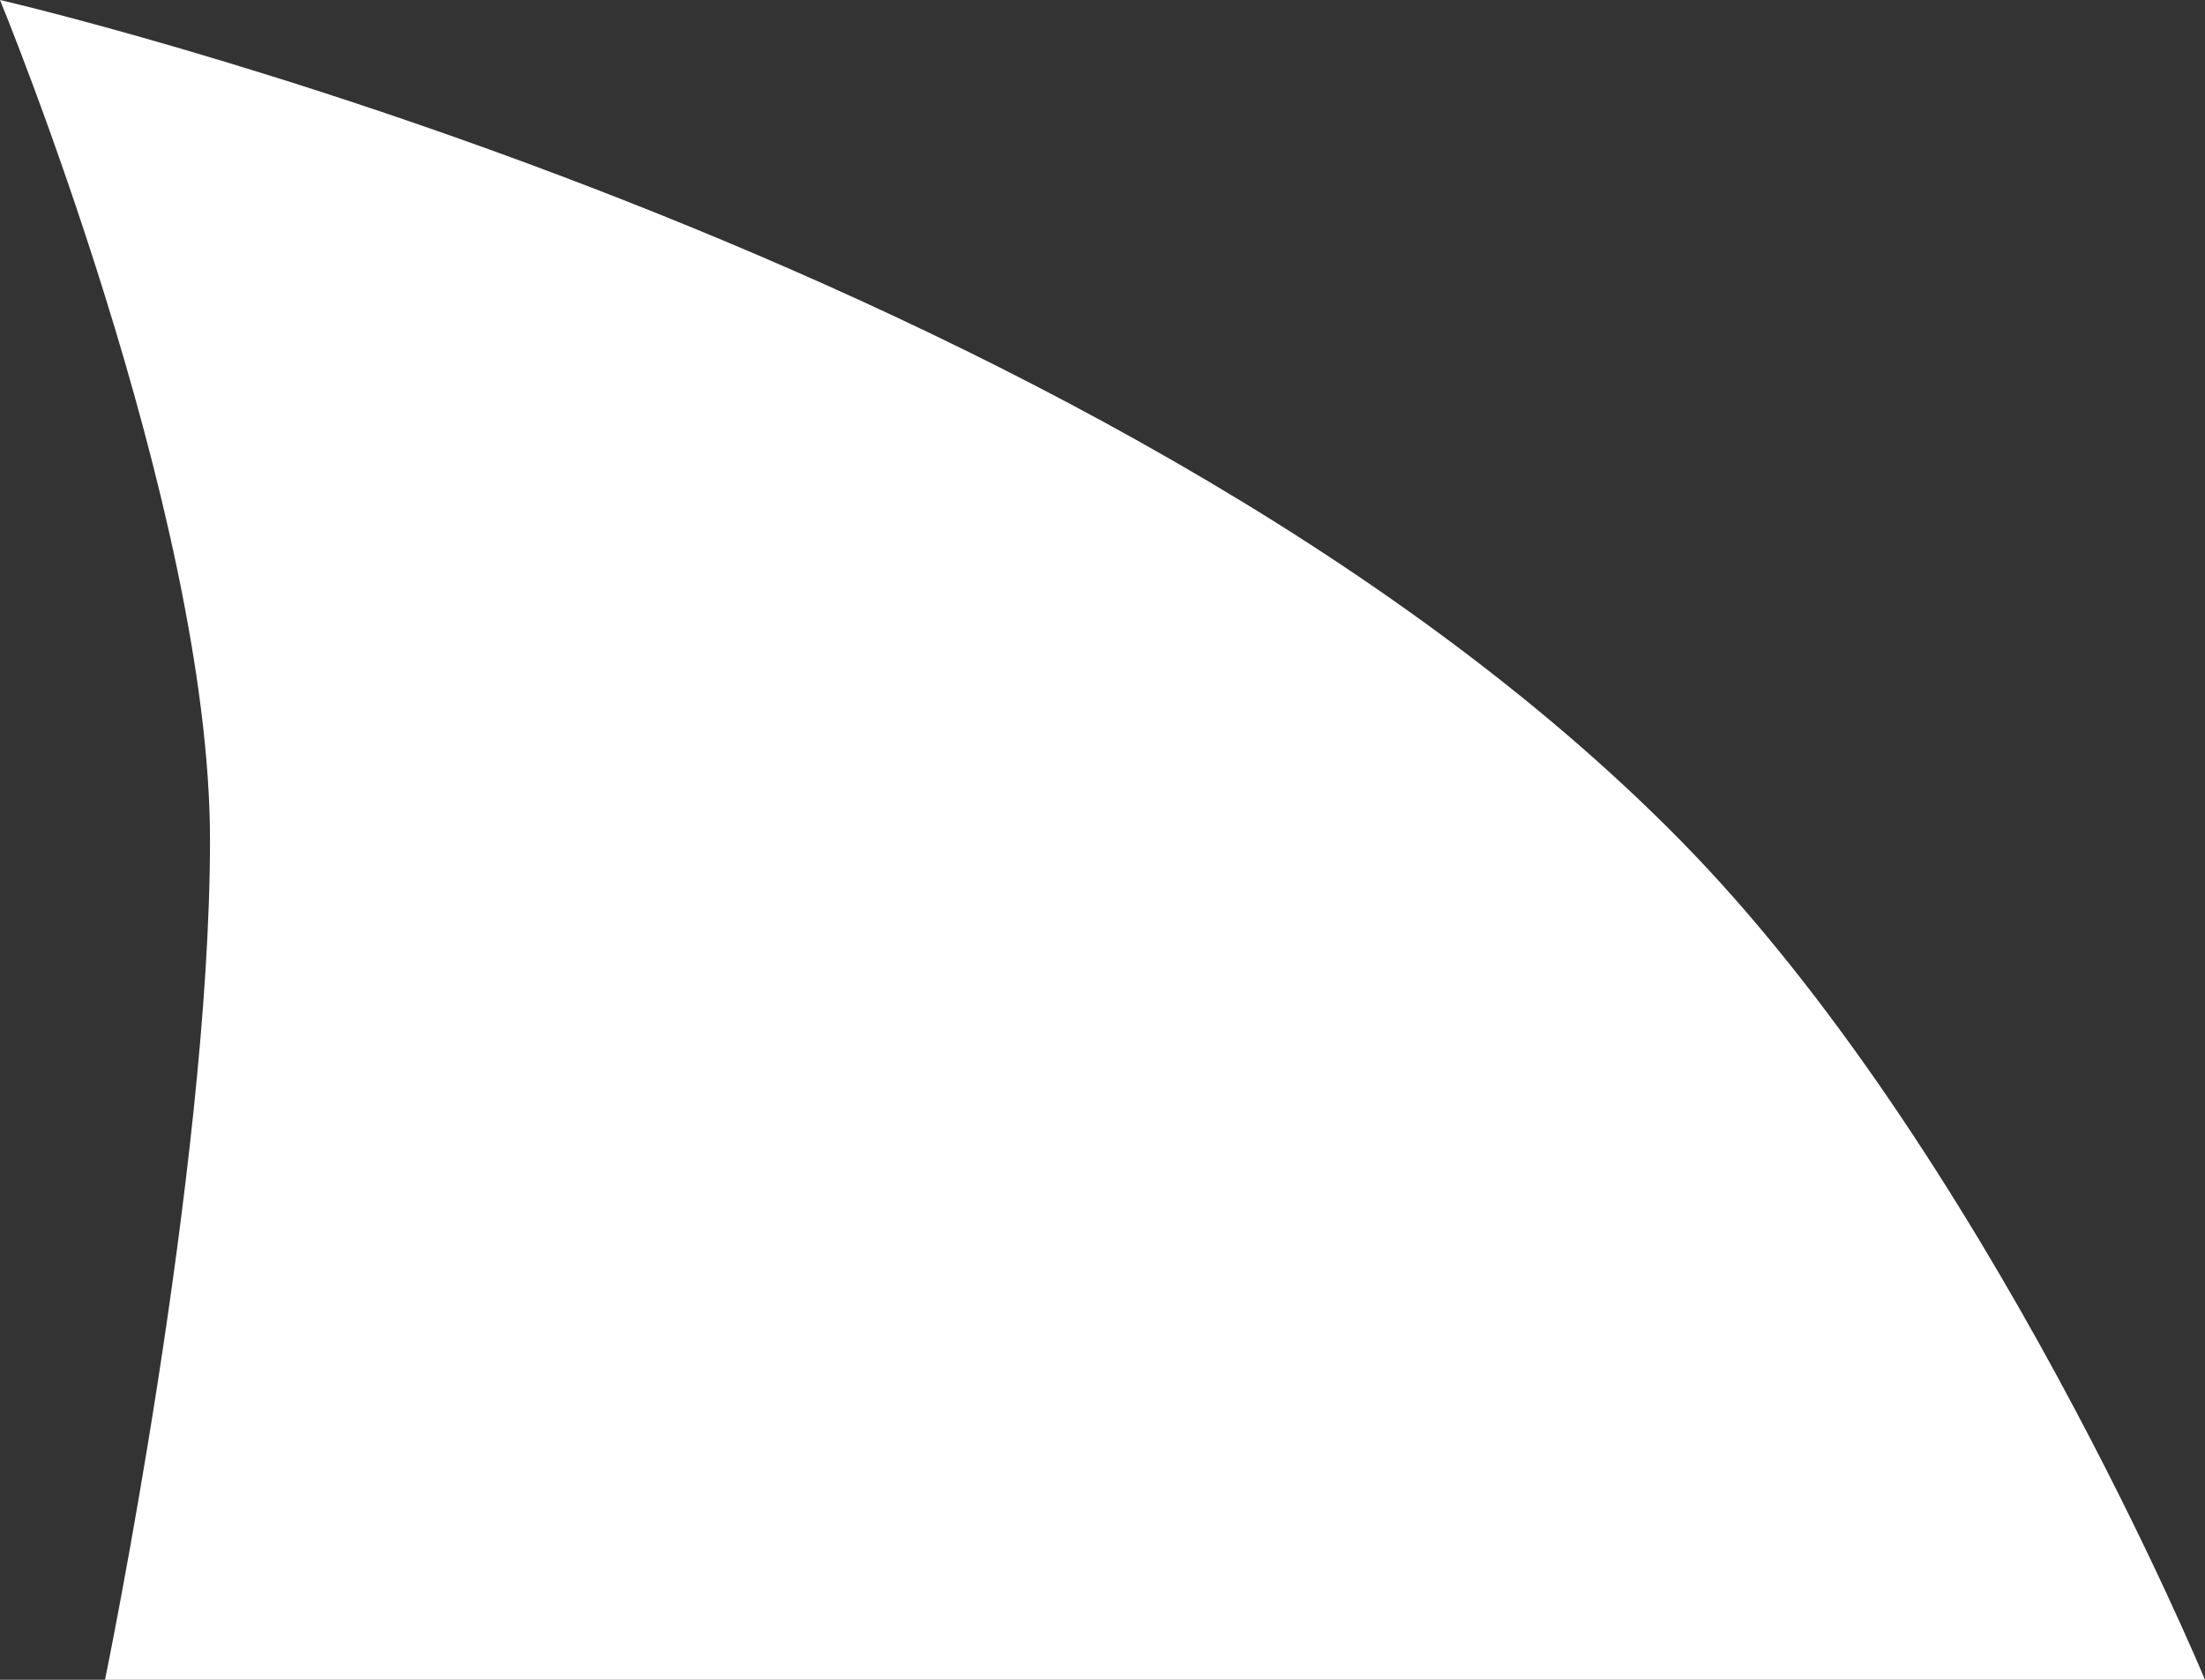
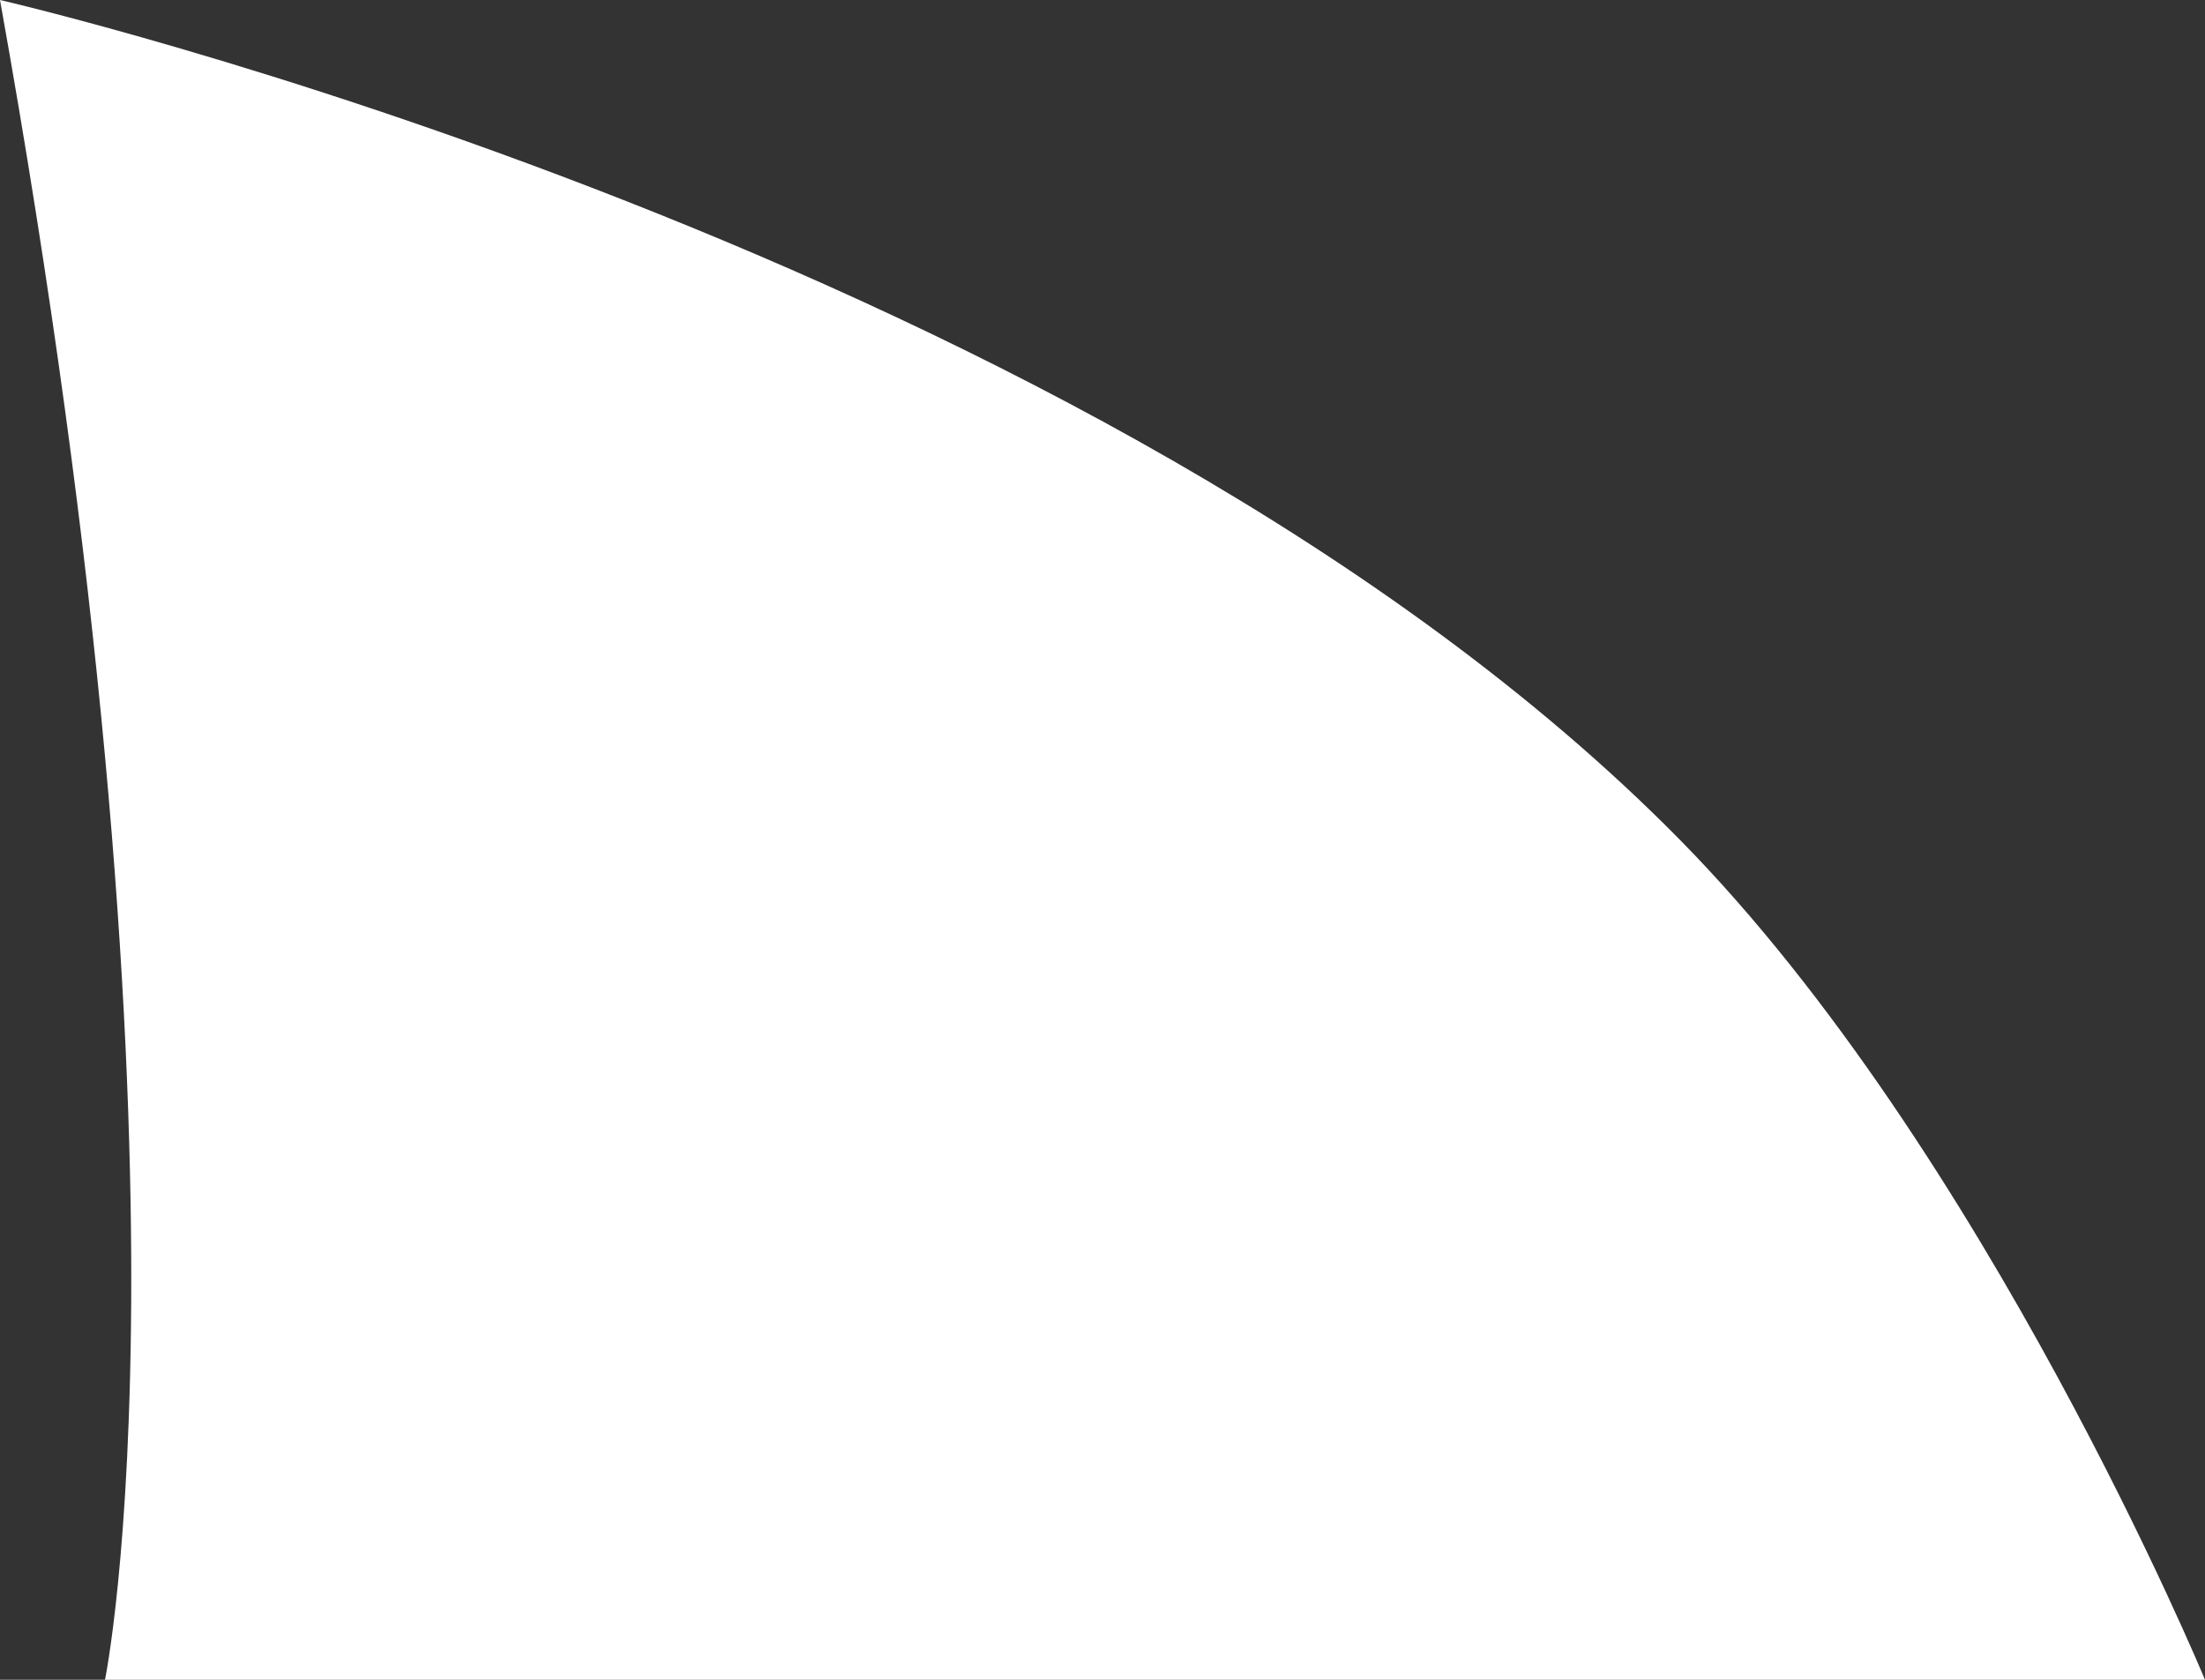
<svg xmlns="http://www.w3.org/2000/svg" width="84" height="64" viewBox="0 0 84 64" fill="none">
  <rect x="0" y="0" width="84" height="64" fill="#333333" stroke="none" />
-   <path d="M4 64H84C84 64 75.65 43.833 64 32C42 9.654 0 0 0 0C0 0 8 19.406 8 32C8 44.594 4 64 4 64Z" fill="white" />
+   <path d="M4 64H84C84 64 75.65 43.833 64 32C42 9.654 0 0 0 0C8 44.594 4 64 4 64Z" fill="white" />
</svg>